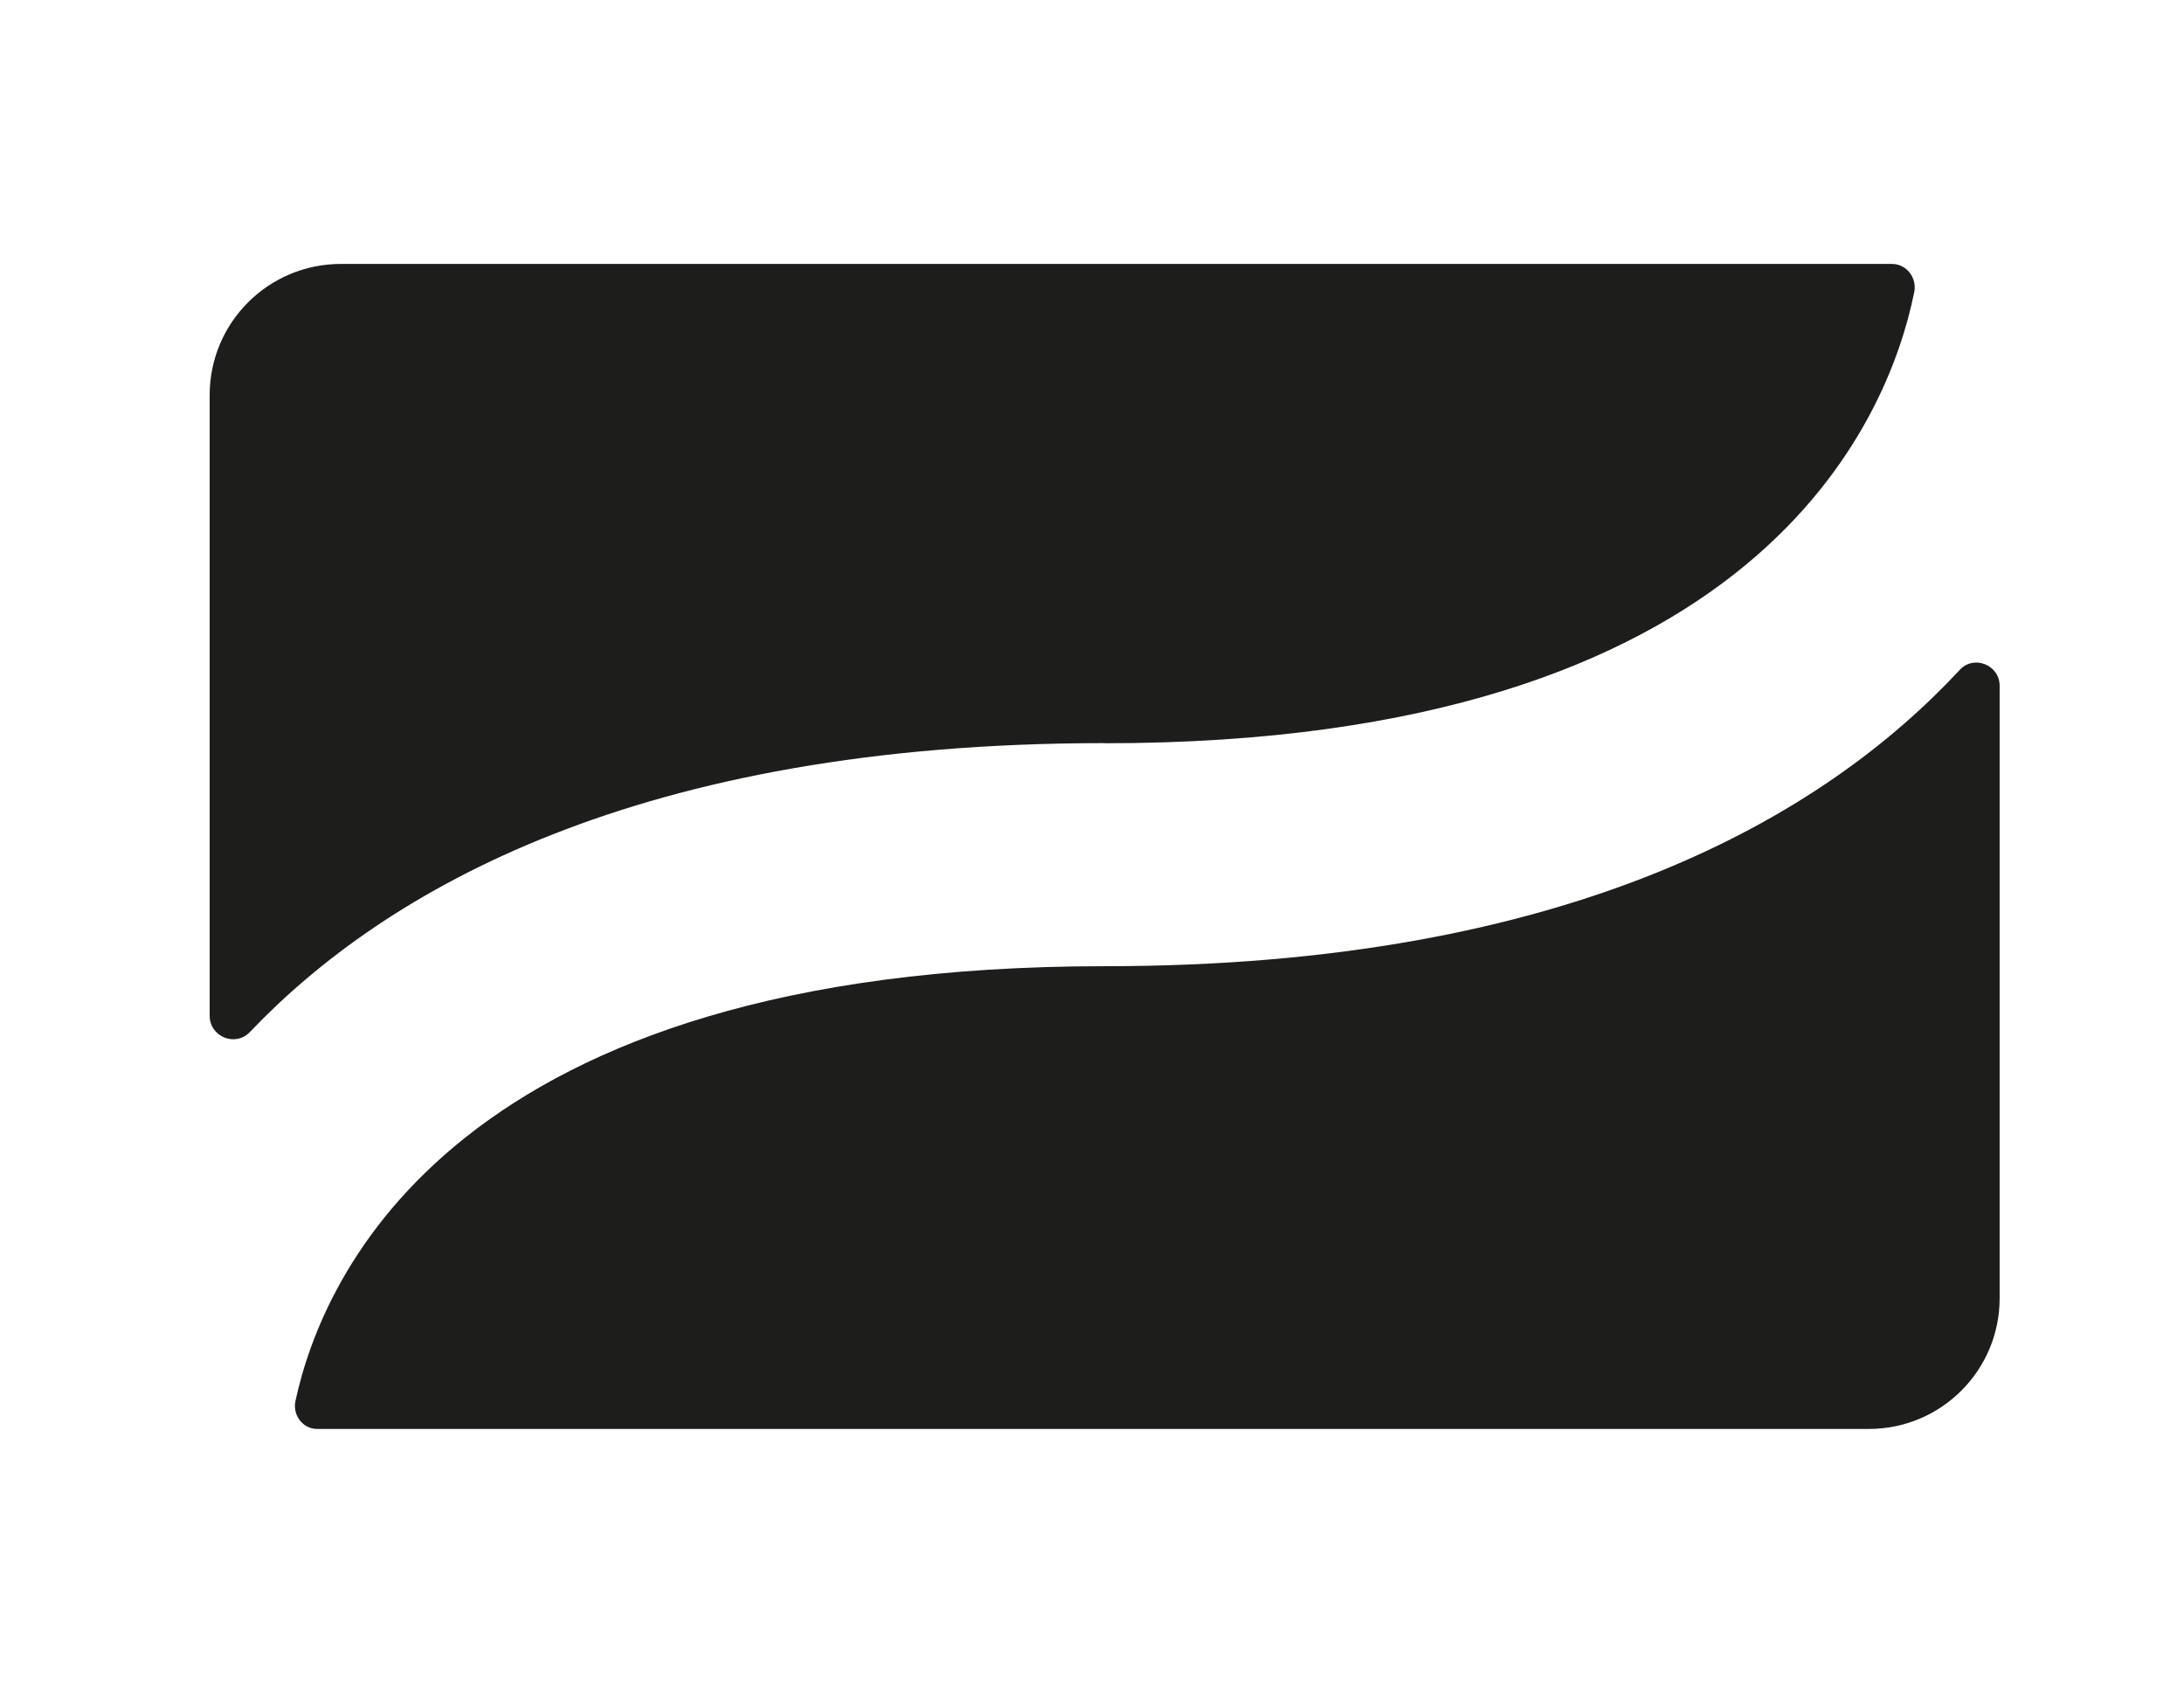
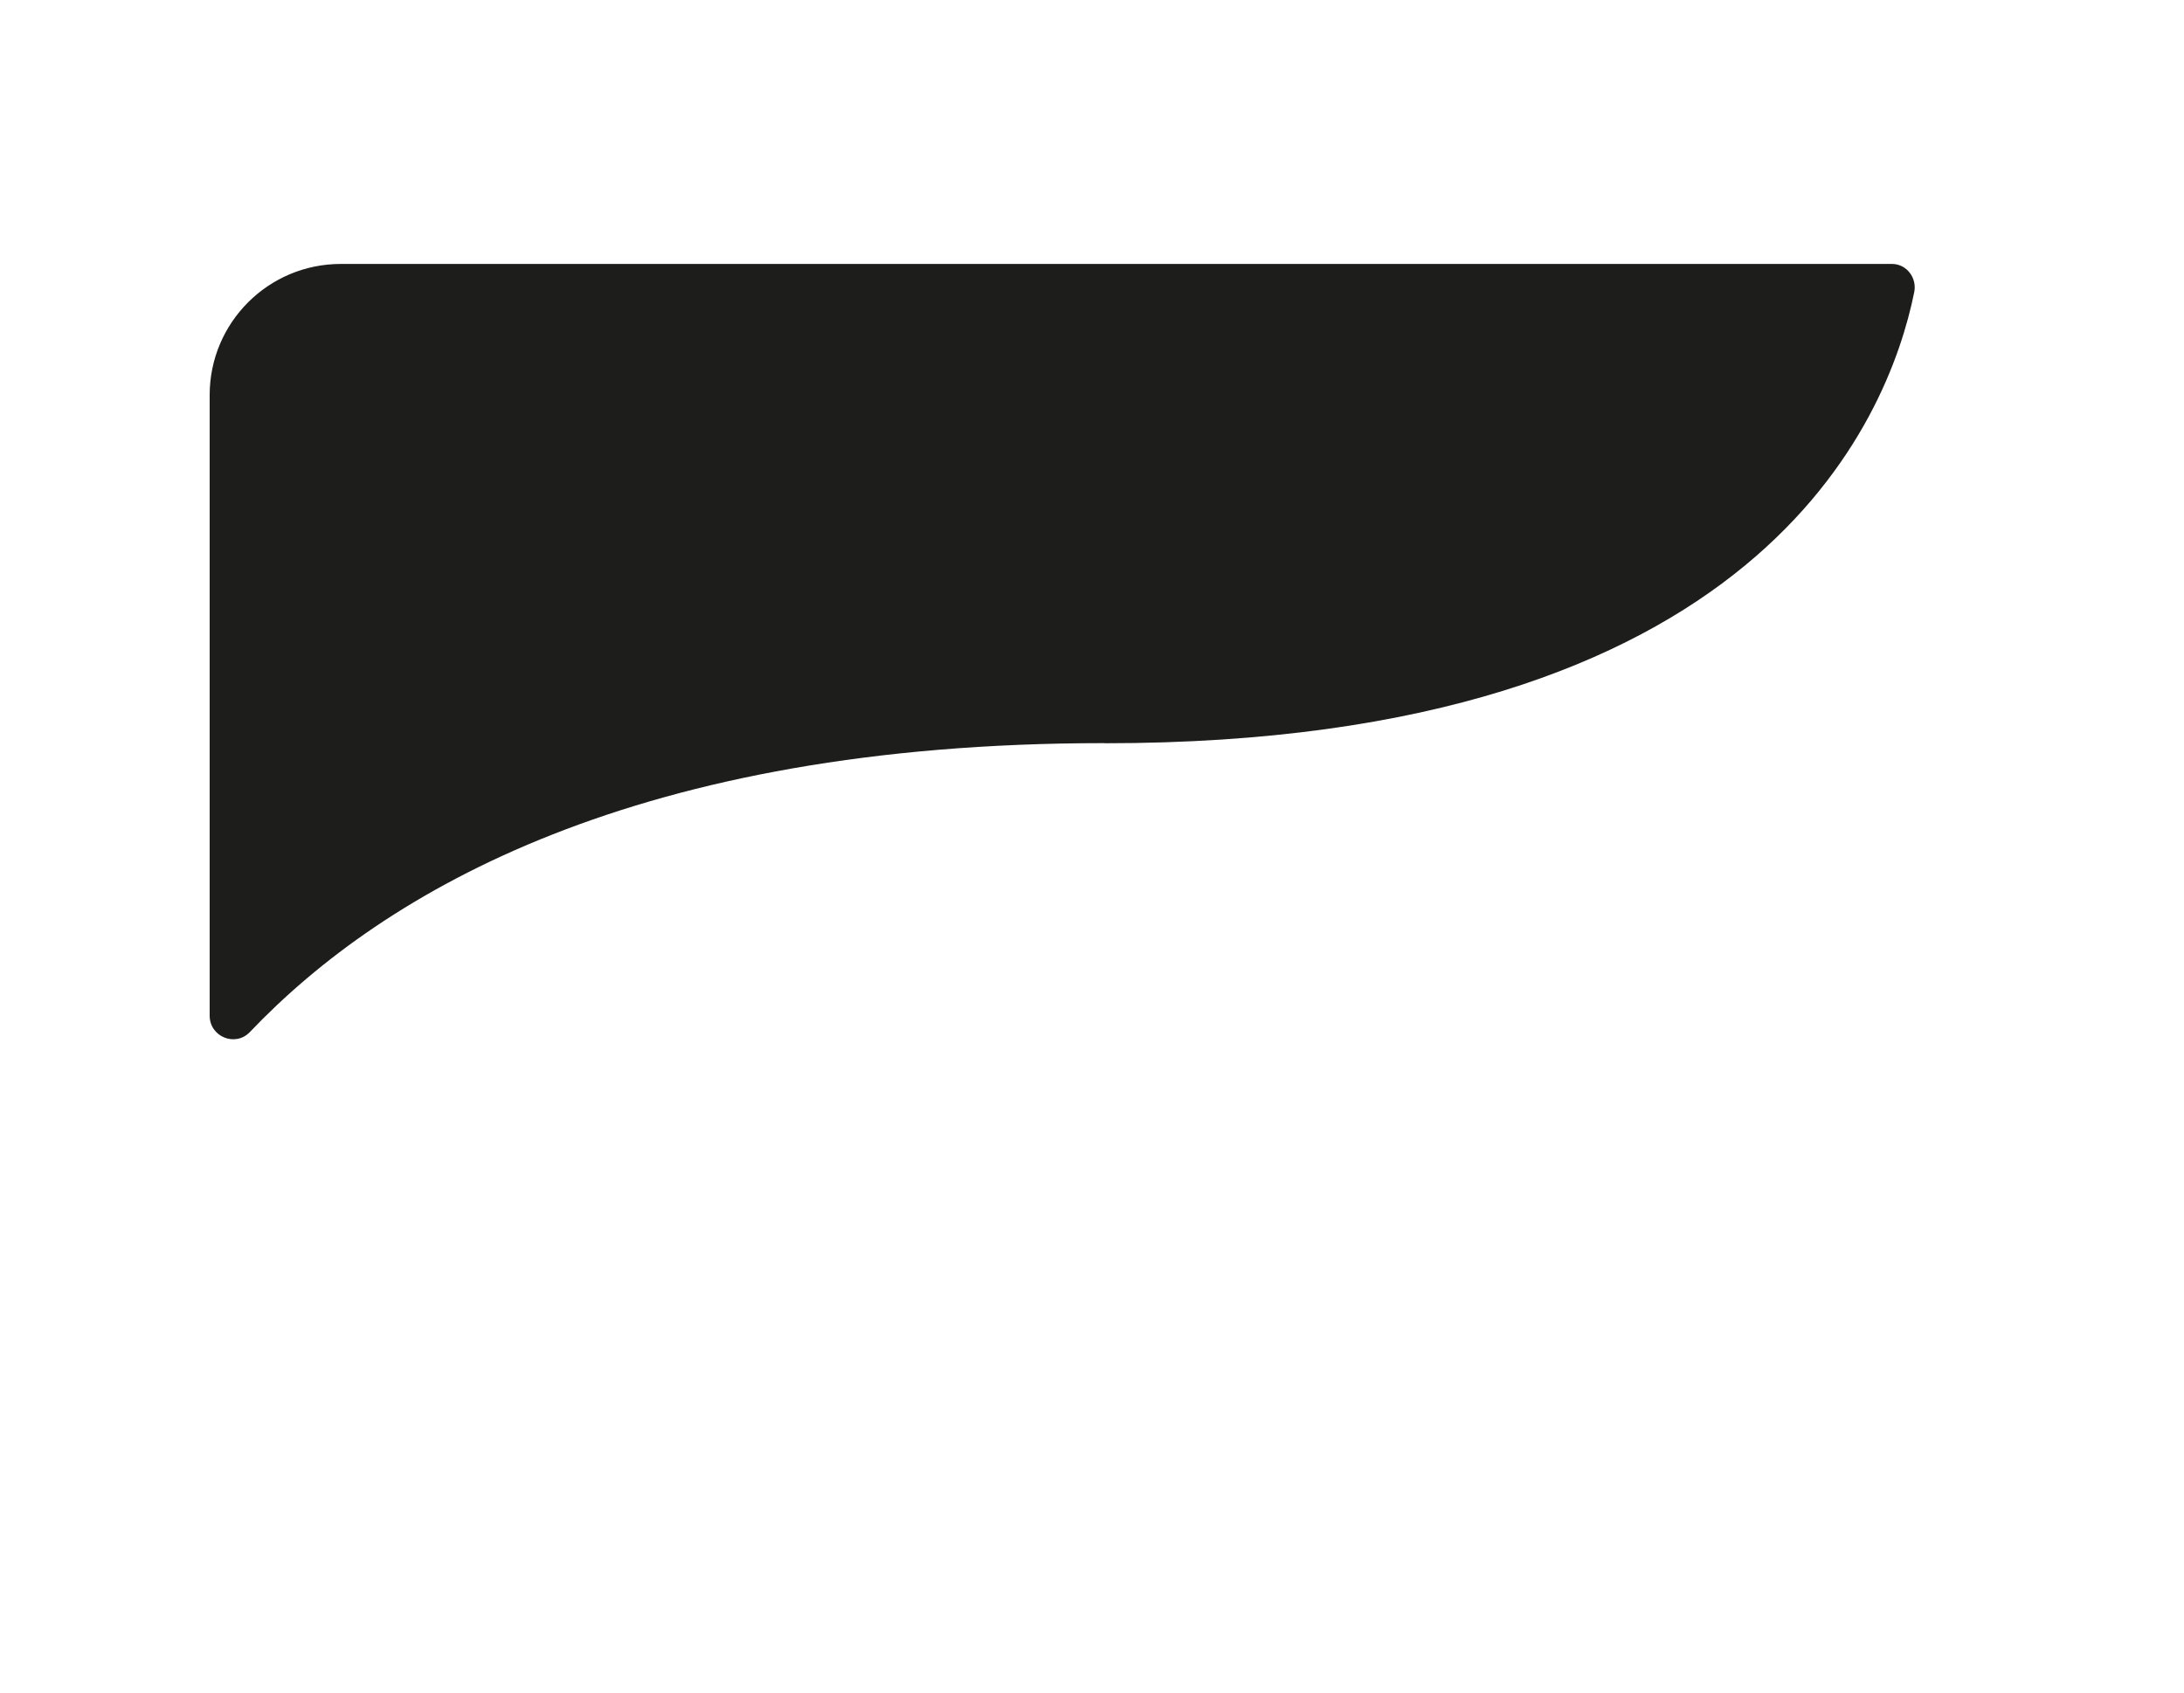
<svg xmlns="http://www.w3.org/2000/svg" data-name="Ebene 1" id="a" viewBox="0 0 172.6 133.79">
  <defs>
    <style>
      .c {
        fill: #1d1d1b;
      }
    </style>
  </defs>
  <path class="c" d="M87.3,58.74c51.66,0,61.94-25.56,63.98-35.65.23-1.12-.59-2.22-1.74-2.23,0,0-.01,0-.02,0H26.93c-5.72,0-10.36,4.64-10.36,10.36v49.05c0,1.67,2.03,2.5,3.18,1.29,10.69-11.22,30.65-22.83,67.54-22.83Z" />
-   <path class="c" d="M87.3,76.36c-51.41,0-61.83,24.51-63.95,34.36-.24,1.11.57,2.21,1.71,2.21,0,0,.01,0,.02,0h122.62c5.71,0,10.33-4.63,10.33-10.33v-48.4c0-1.65-2.03-2.47-3.15-1.26-10.7,11.52-30.68,23.42-67.58,23.42Z" />
</svg>